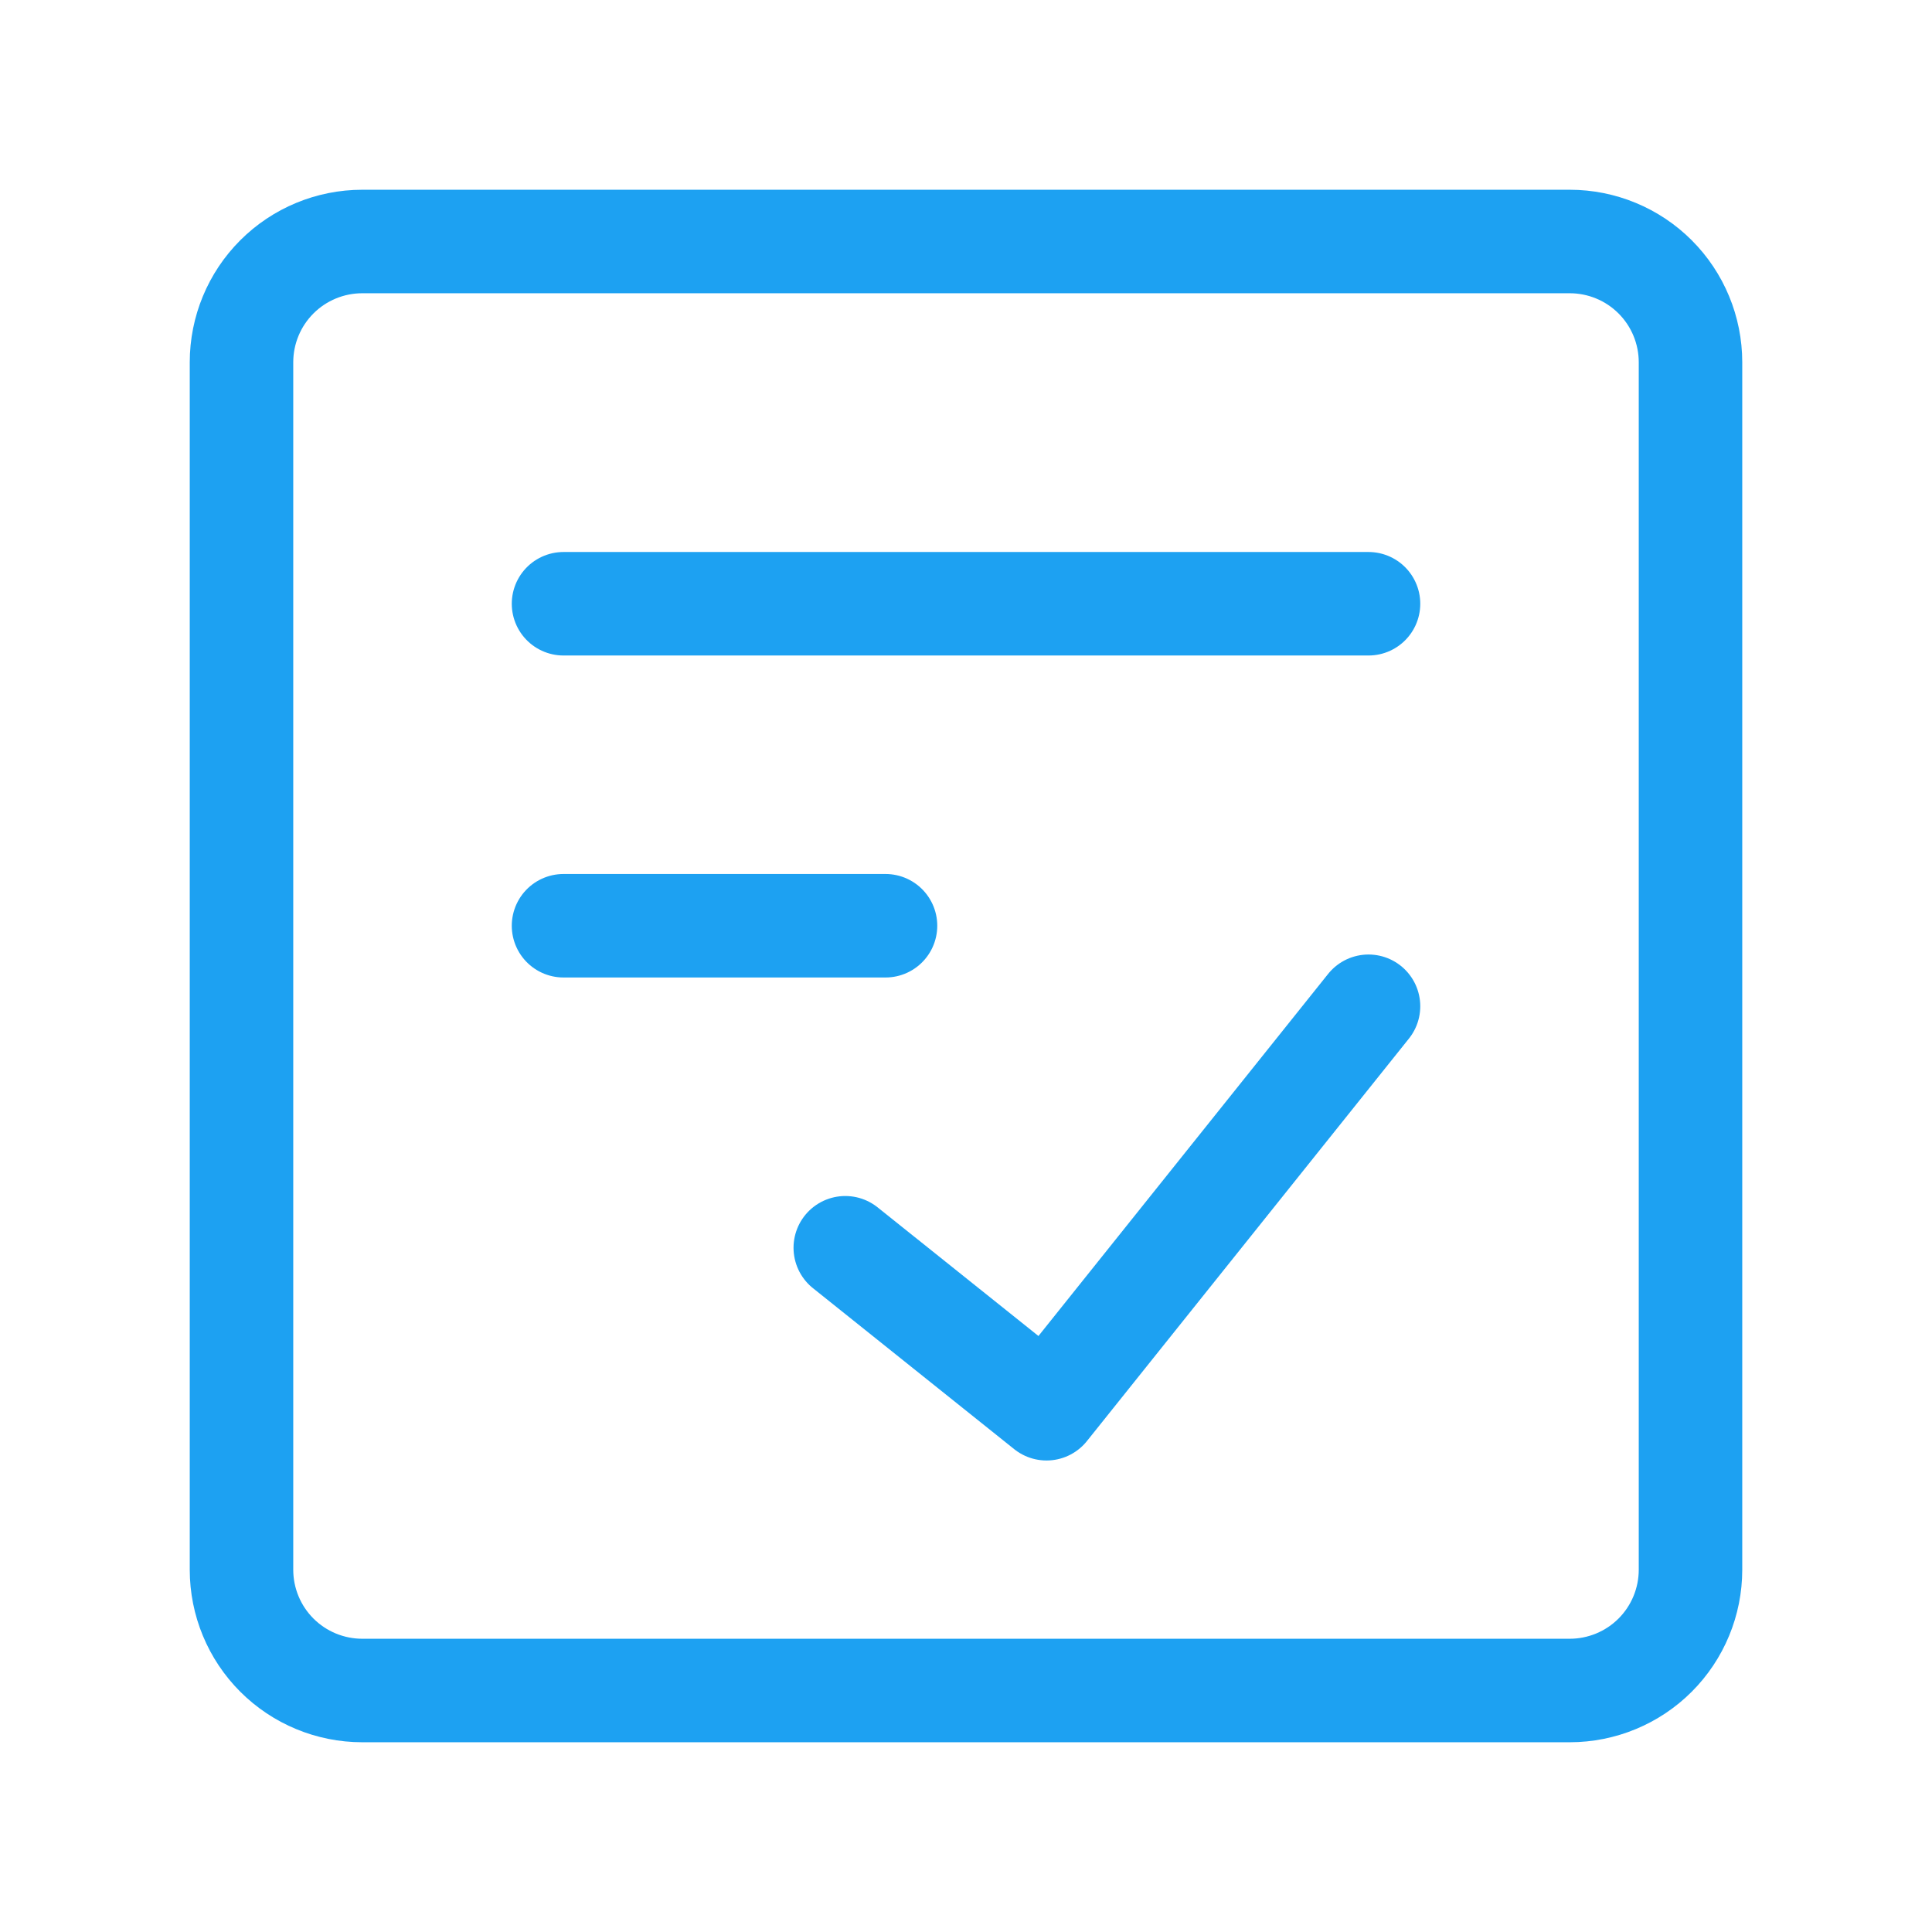
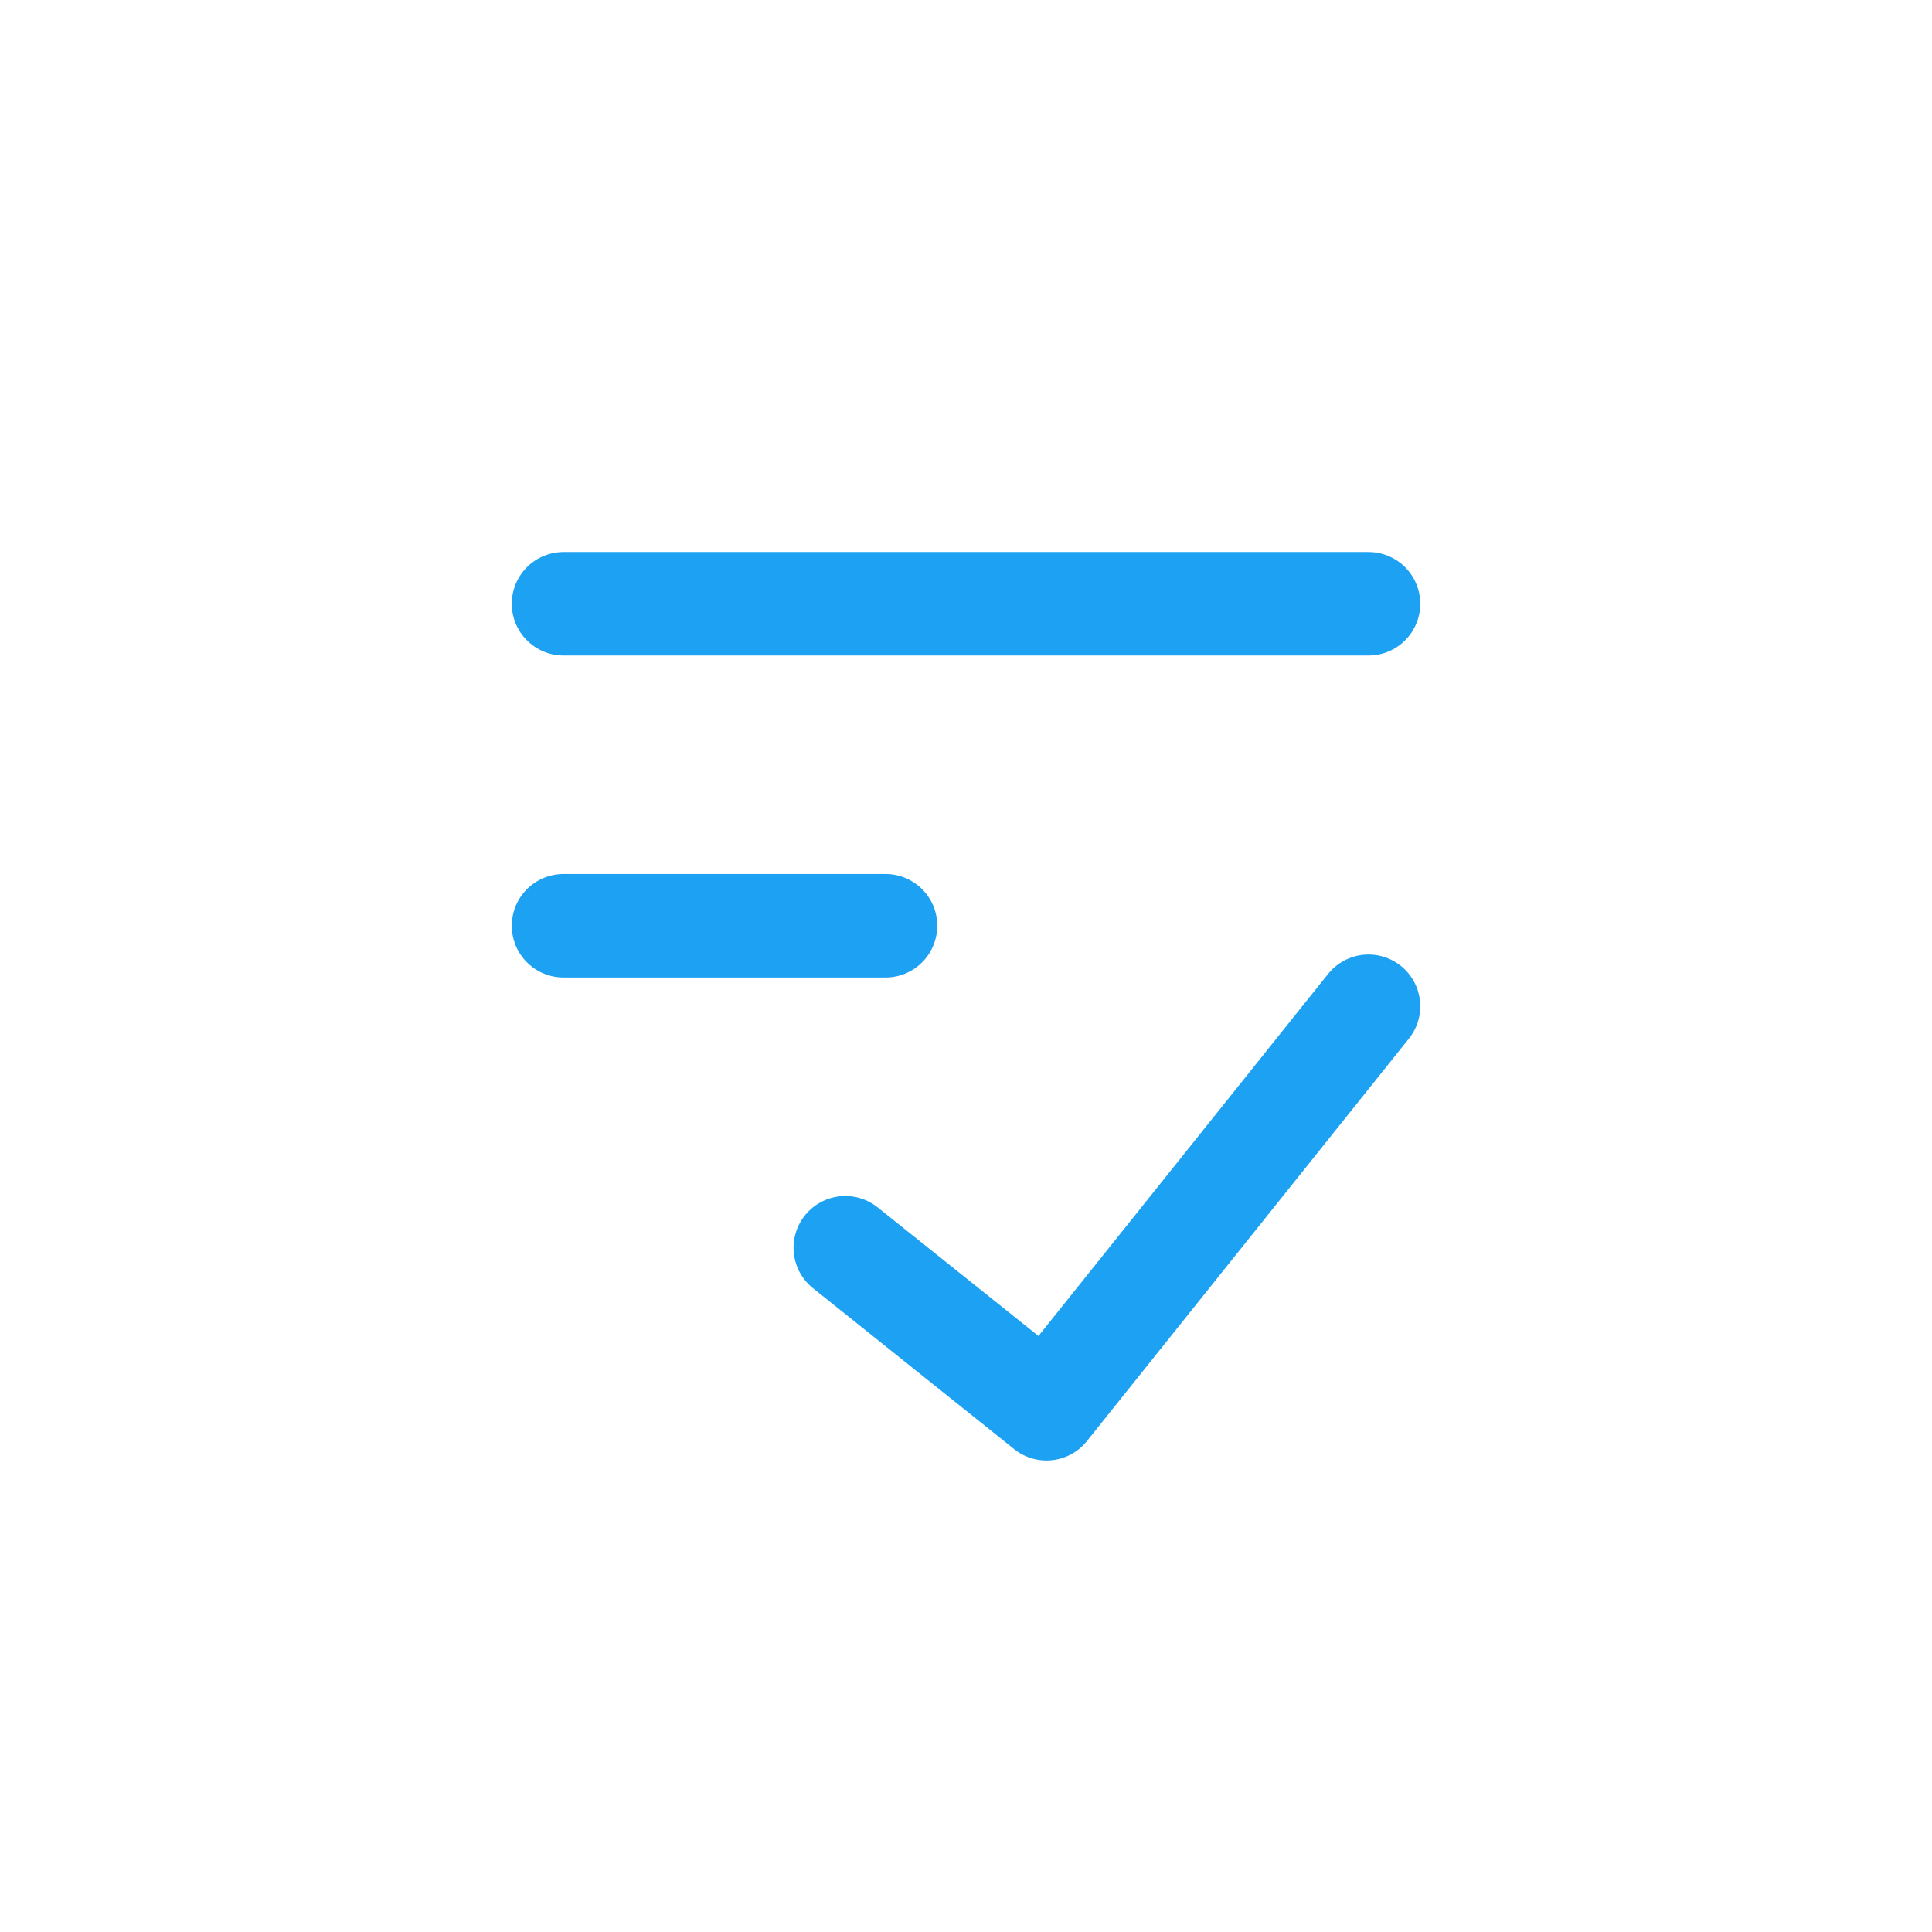
<svg xmlns="http://www.w3.org/2000/svg" width="56" height="56" viewBox="0 0 56 56" fill="none">
-   <path d="M45.5 7H10.5C9.572 7 8.681 7.369 8.025 8.025C7.369 8.681 7 9.572 7 10.5V45.5C7 46.428 7.369 47.319 8.025 47.975C8.681 48.631 9.572 49 10.5 49H45.5C46.428 49 47.319 48.631 47.975 47.975C48.631 47.319 49 46.428 49 45.5V10.5C49 9.572 48.631 8.681 47.975 8.025C47.319 7.369 46.428 7 45.5 7Z" stroke="#1DA1F2" stroke-width="3" stroke-linecap="round" stroke-linejoin="round" />
  <path d="M24.501 36.167L30.334 40.833L39.667 29.167M16.334 17.5H39.667M16.334 26.833H25.667" stroke="#1DA1F2" stroke-width="3" stroke-linecap="round" stroke-linejoin="round" />
</svg>